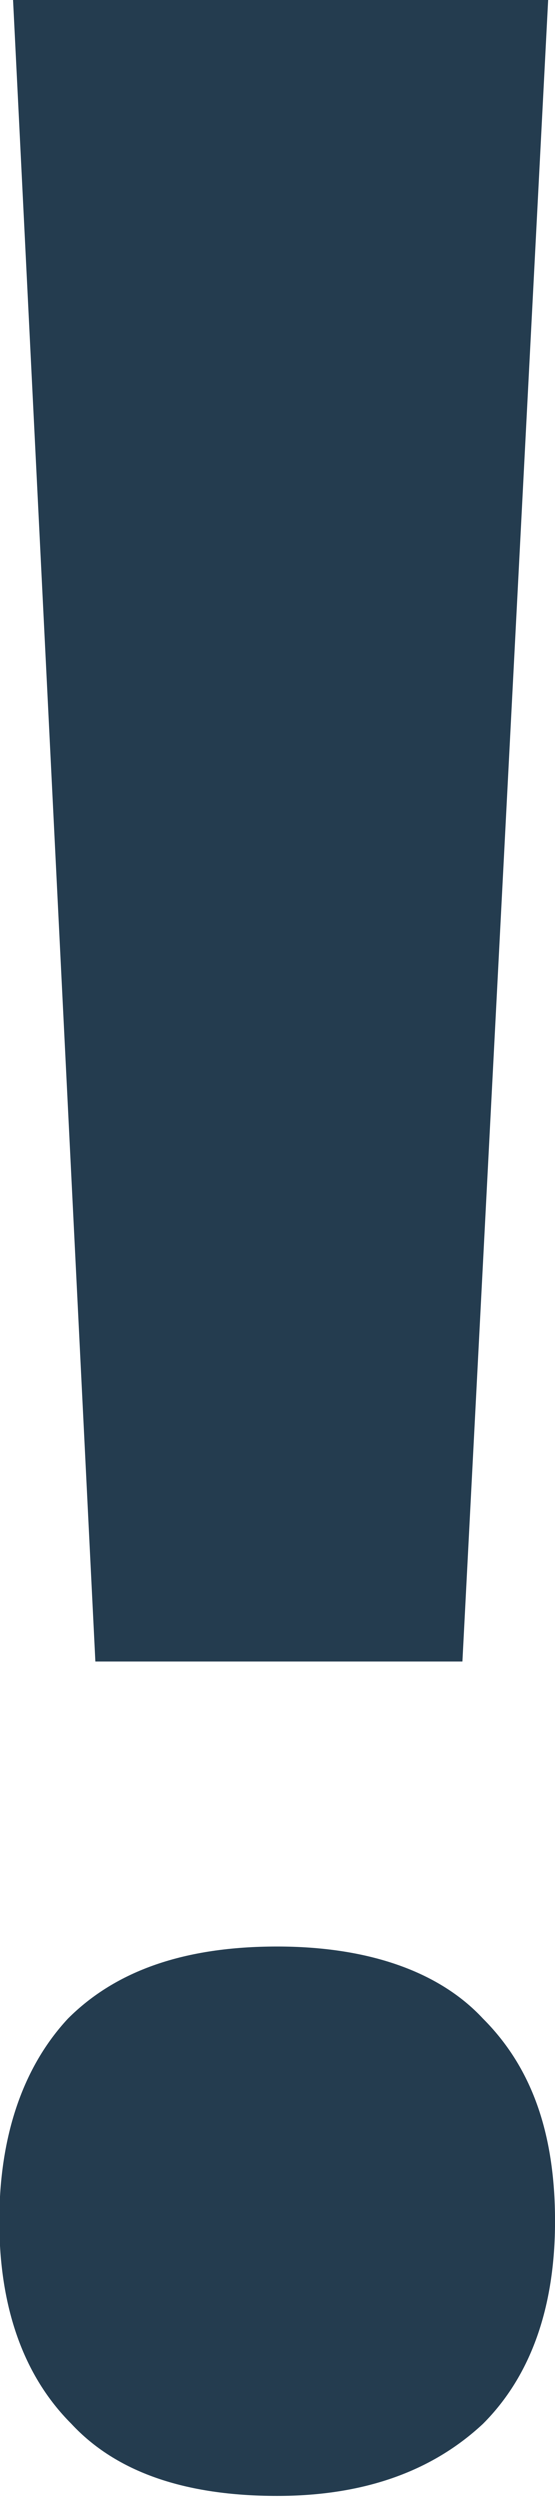
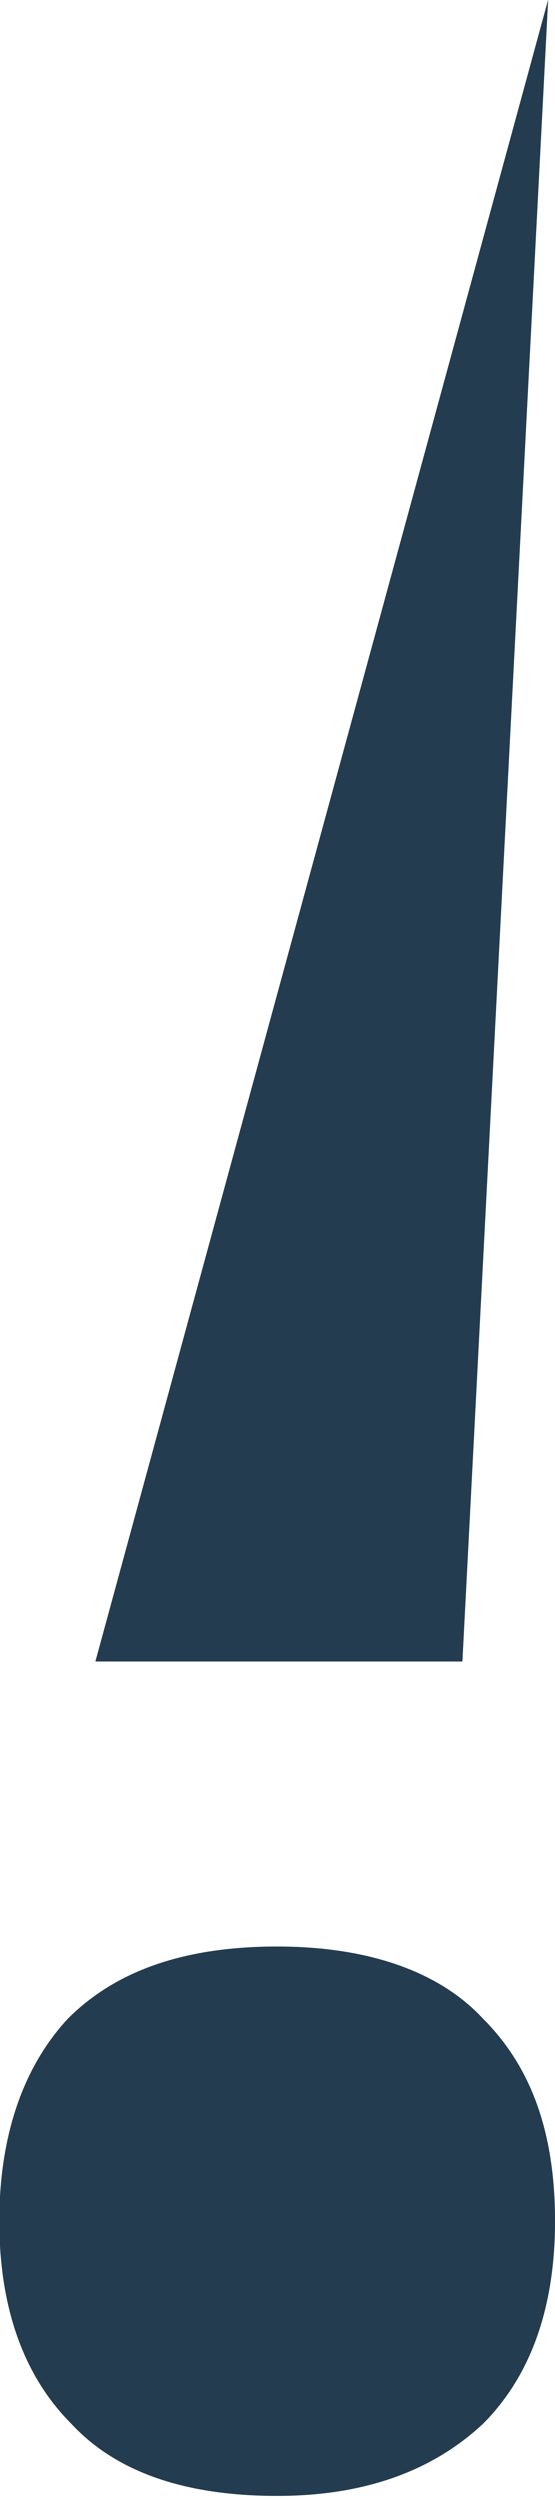
<svg xmlns="http://www.w3.org/2000/svg" width="100%" height="100%" viewBox="0 0 94 423" xml:space="preserve" style="fill-rule:evenodd;clip-rule:evenodd;stroke-linejoin:round;stroke-miterlimit:2;">
  <g transform="matrix(1,0,0,1,-407.999,-55.94)">
    <g id="_" transform="matrix(1,0,0,1,376.509,470.697)">
      <g transform="matrix(581,0,0,581,0,0)">
-         <path d="M0.189,-0.23L0.082,-0.23L0.058,-0.714L0.214,-0.714L0.189,-0.23ZM0.054,-0.067C0.054,-0.092 0.061,-0.112 0.074,-0.126C0.088,-0.14 0.108,-0.147 0.135,-0.147C0.161,-0.147 0.182,-0.14 0.195,-0.126C0.209,-0.112 0.216,-0.093 0.216,-0.067C0.216,-0.042 0.209,-0.022 0.195,-0.008C0.18,0.006 0.16,0.013 0.135,0.013C0.108,0.013 0.088,0.006 0.075,-0.008C0.061,-0.022 0.054,-0.042 0.054,-0.067Z" style="fill:rgb(36,60,79);fill-rule:nonzero;" />
+         <path d="M0.189,-0.23L0.082,-0.23L0.214,-0.714L0.189,-0.23ZM0.054,-0.067C0.054,-0.092 0.061,-0.112 0.074,-0.126C0.088,-0.14 0.108,-0.147 0.135,-0.147C0.161,-0.147 0.182,-0.14 0.195,-0.126C0.209,-0.112 0.216,-0.093 0.216,-0.067C0.216,-0.042 0.209,-0.022 0.195,-0.008C0.18,0.006 0.16,0.013 0.135,0.013C0.108,0.013 0.088,0.006 0.075,-0.008C0.061,-0.022 0.054,-0.042 0.054,-0.067Z" style="fill:rgb(36,60,79);fill-rule:nonzero;" />
      </g>
    </g>
  </g>
</svg>